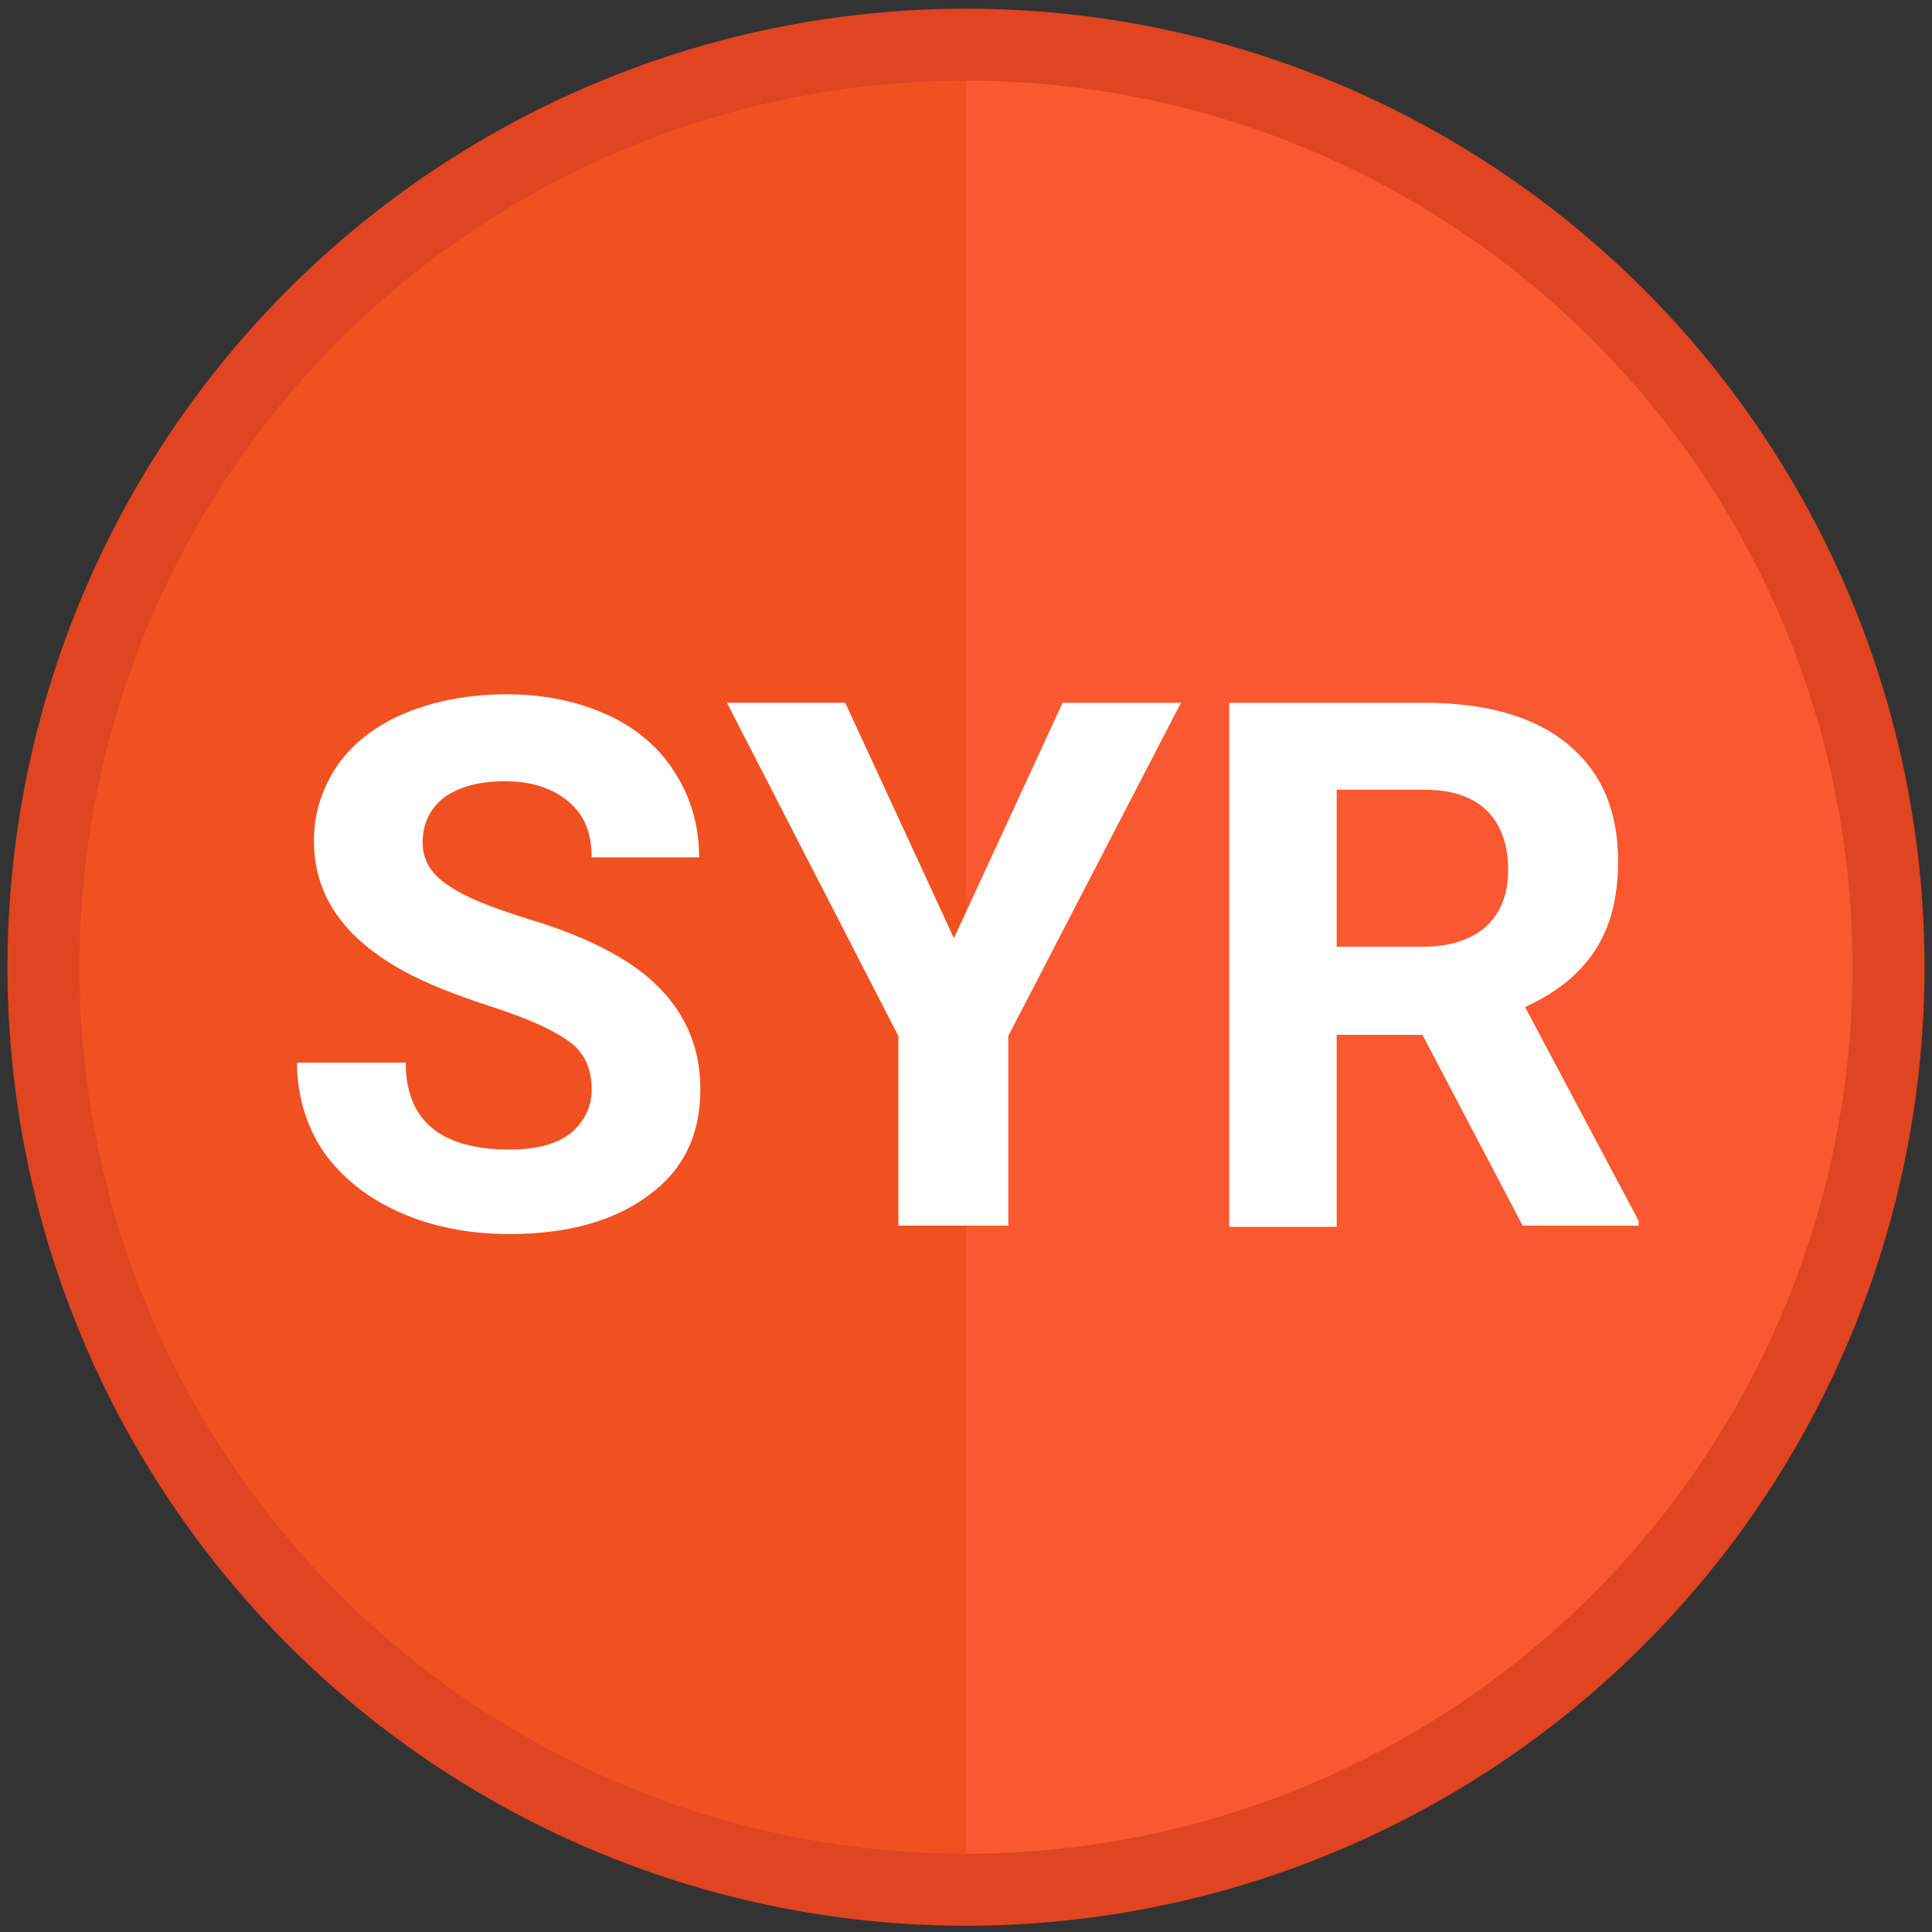
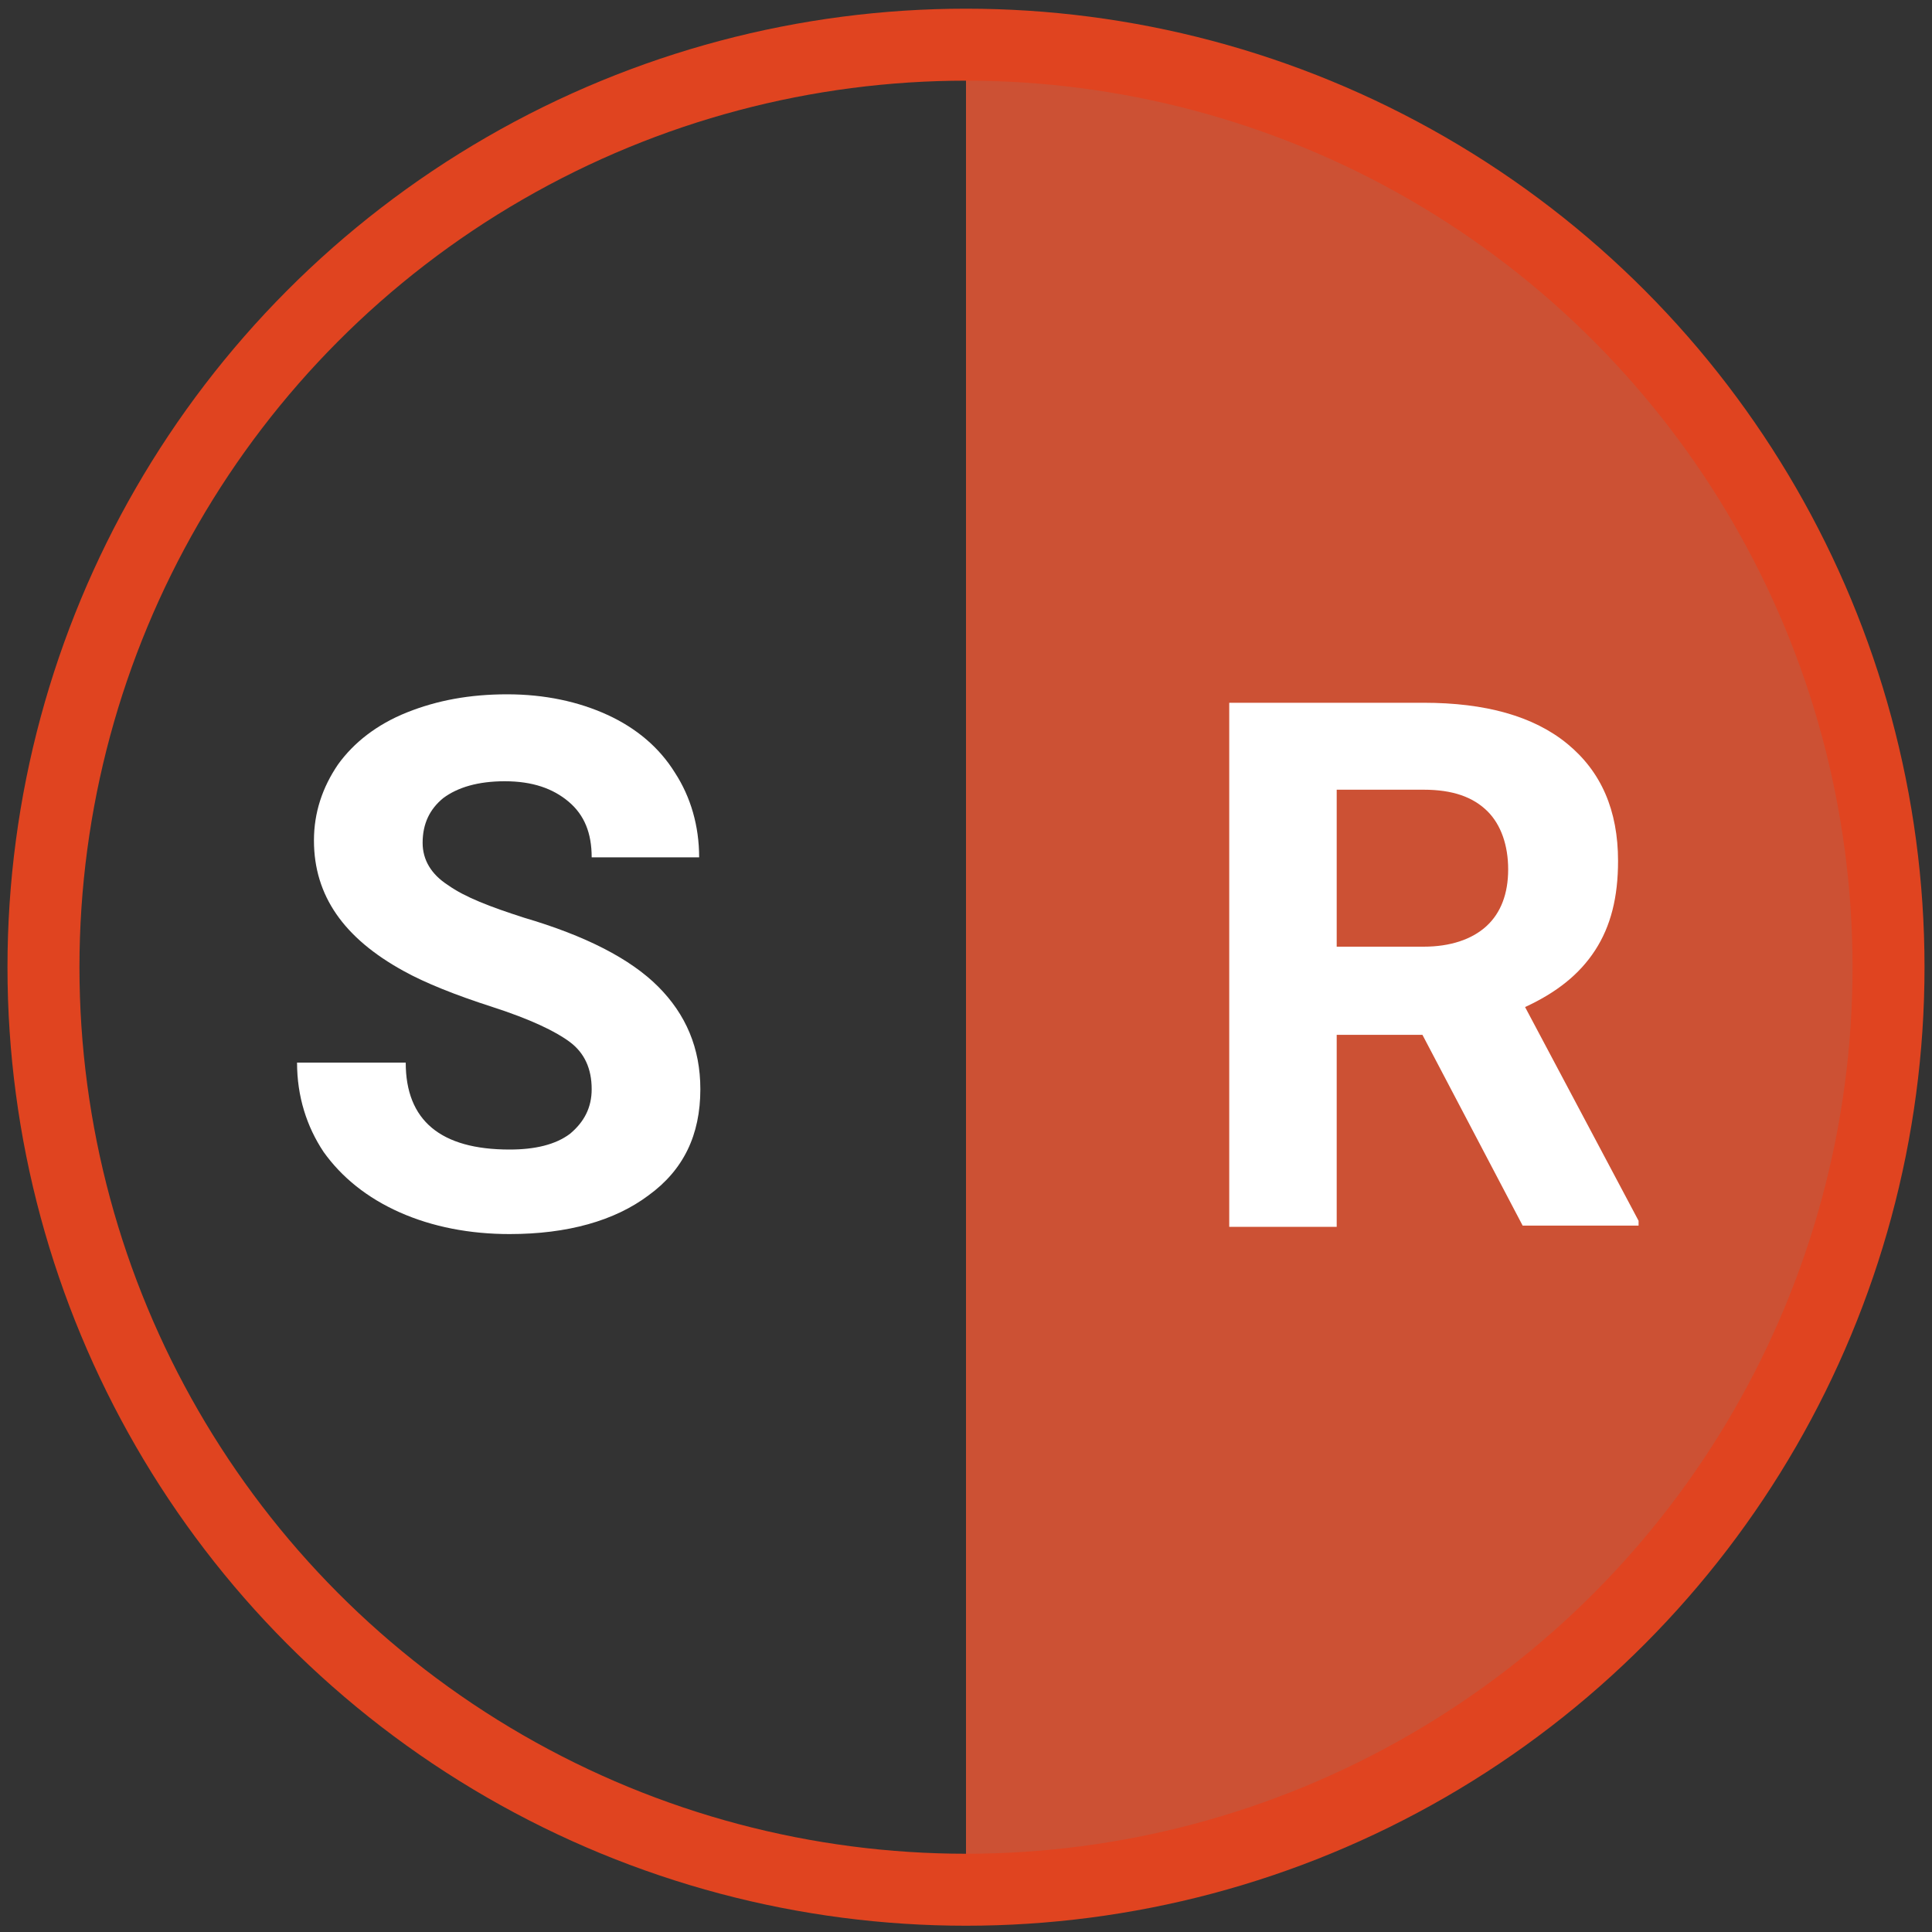
<svg xmlns="http://www.w3.org/2000/svg" version="1.1" id="Layer_1" x="0px" y="0px" viewBox="0 0 160 160" style="enable-background:new 0 0 160 160;" xml:space="preserve">
  <rect x="0" y="0" width="160" height="160" fill="#333333" stroke="none" />
  <style type="text/css">
	.st0{fill:#F15121;}
	.st1{opacity:0.76;fill:#FC5B35;enable-background:new    ;}
	.st2{display:none;fill:none;stroke:#FFFFFF;stroke-width:4.037;stroke-miterlimit:10;}
	.st3{enable-background:new    ;}
	.st4{fill:#FFFFFF;}
	.st5{fill:none;stroke:#E04420;stroke-width:5.961;stroke-miterlimit:10;}
</style>
-   <circle class="st0" cx="80" cy="80.1" r="75" />
  <path class="st1" d="M80,5.1c41.4,0,75,33.6,75,75s-33.6,75-75,75C80,155.1,80,5.1,80,5.1z" />
-   <circle class="st2" cx="80" cy="80.1" r="72.6" />
  <g class="st3">
    <path class="st4" d="M49,90.2c0-1.7-0.6-3-1.8-3.9s-3.3-1.9-6.4-2.9s-5.6-2-7.4-3c-4.9-2.7-7.4-6.2-7.4-10.8c0-2.3,0.7-4.4,2-6.3   c1.3-1.8,3.2-3.3,5.7-4.3s5.2-1.5,8.3-1.5s5.9,0.6,8.3,1.7c2.4,1.1,4.3,2.7,5.6,4.8c1.3,2,2,4.4,2,7H49c0-2-0.6-3.5-1.9-4.6   c-1.3-1.1-3-1.7-5.3-1.7c-2.2,0-3.9,0.5-5.1,1.4C35.6,67,35,68.2,35,69.8c0,1.4,0.7,2.6,2.1,3.5c1.4,1,3.5,1.8,6.3,2.7   c5.1,1.5,8.8,3.4,11.1,5.7s3.5,5.1,3.5,8.5c0,3.8-1.4,6.7-4.3,8.8c-2.8,2.1-6.7,3.2-11.5,3.2c-3.3,0-6.4-0.6-9.1-1.8   c-2.7-1.2-4.8-2.9-6.3-5c-1.4-2.1-2.2-4.6-2.2-7.4h9c0,4.8,2.9,7.2,8.6,7.2c2.1,0,3.8-0.4,5-1.3C48.4,92.9,49,91.7,49,90.2z" />
-     <path class="st4" d="M79,77.7l9-19.5h9.8L83.5,85.8v15.7h-9.1V85.8L60.2,58.2H70L79,77.7z" />
    <path class="st4" d="M117.8,85.7h-7.1v15.9h-8.9V58.2h16.1c5.1,0,9.1,1.1,11.9,3.4c2.8,2.3,4.2,5.5,4.2,9.7c0,3-0.6,5.4-1.9,7.4   c-1.3,2-3.2,3.5-5.8,4.7l9.4,17.7v0.4h-9.6L117.8,85.7z M110.7,78.4h7.2c2.2,0,4-0.6,5.2-1.7s1.8-2.7,1.8-4.7s-0.6-3.7-1.7-4.8   c-1.2-1.2-2.9-1.8-5.3-1.8h-7.2V78.4z" />
  </g>
  <circle class="st5" cx="80" cy="80.1" r="76.4" />
</svg>